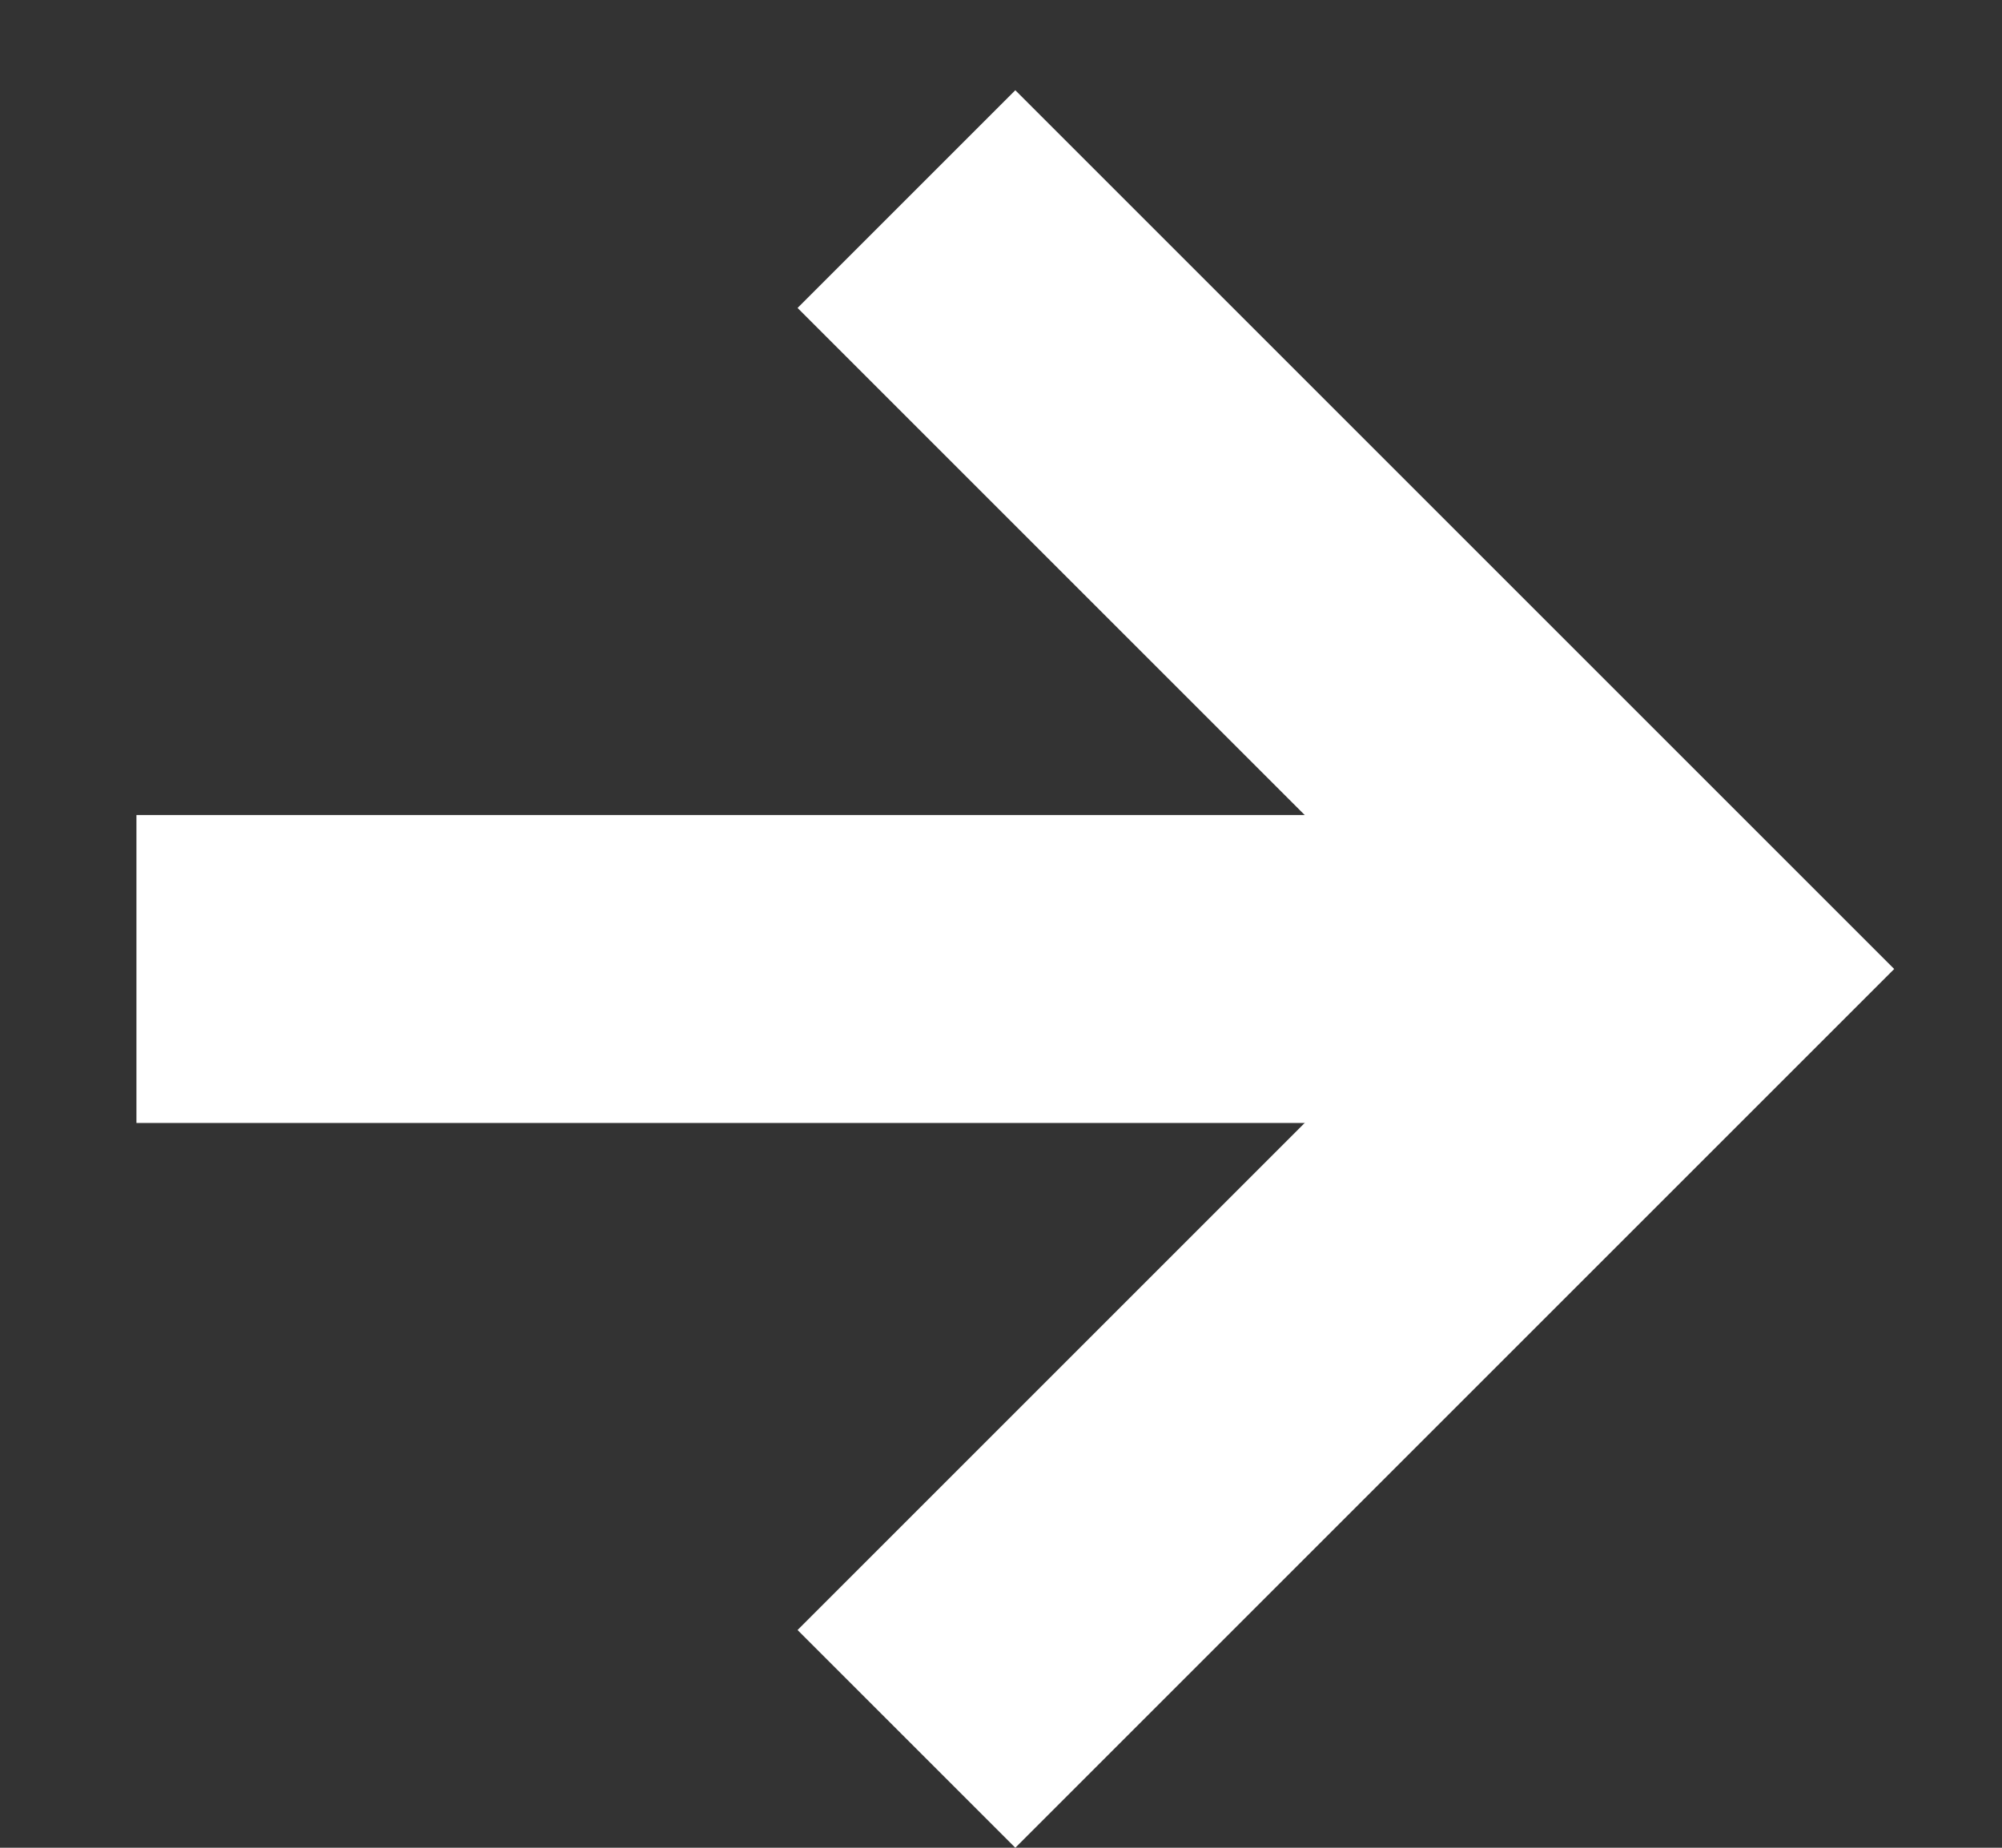
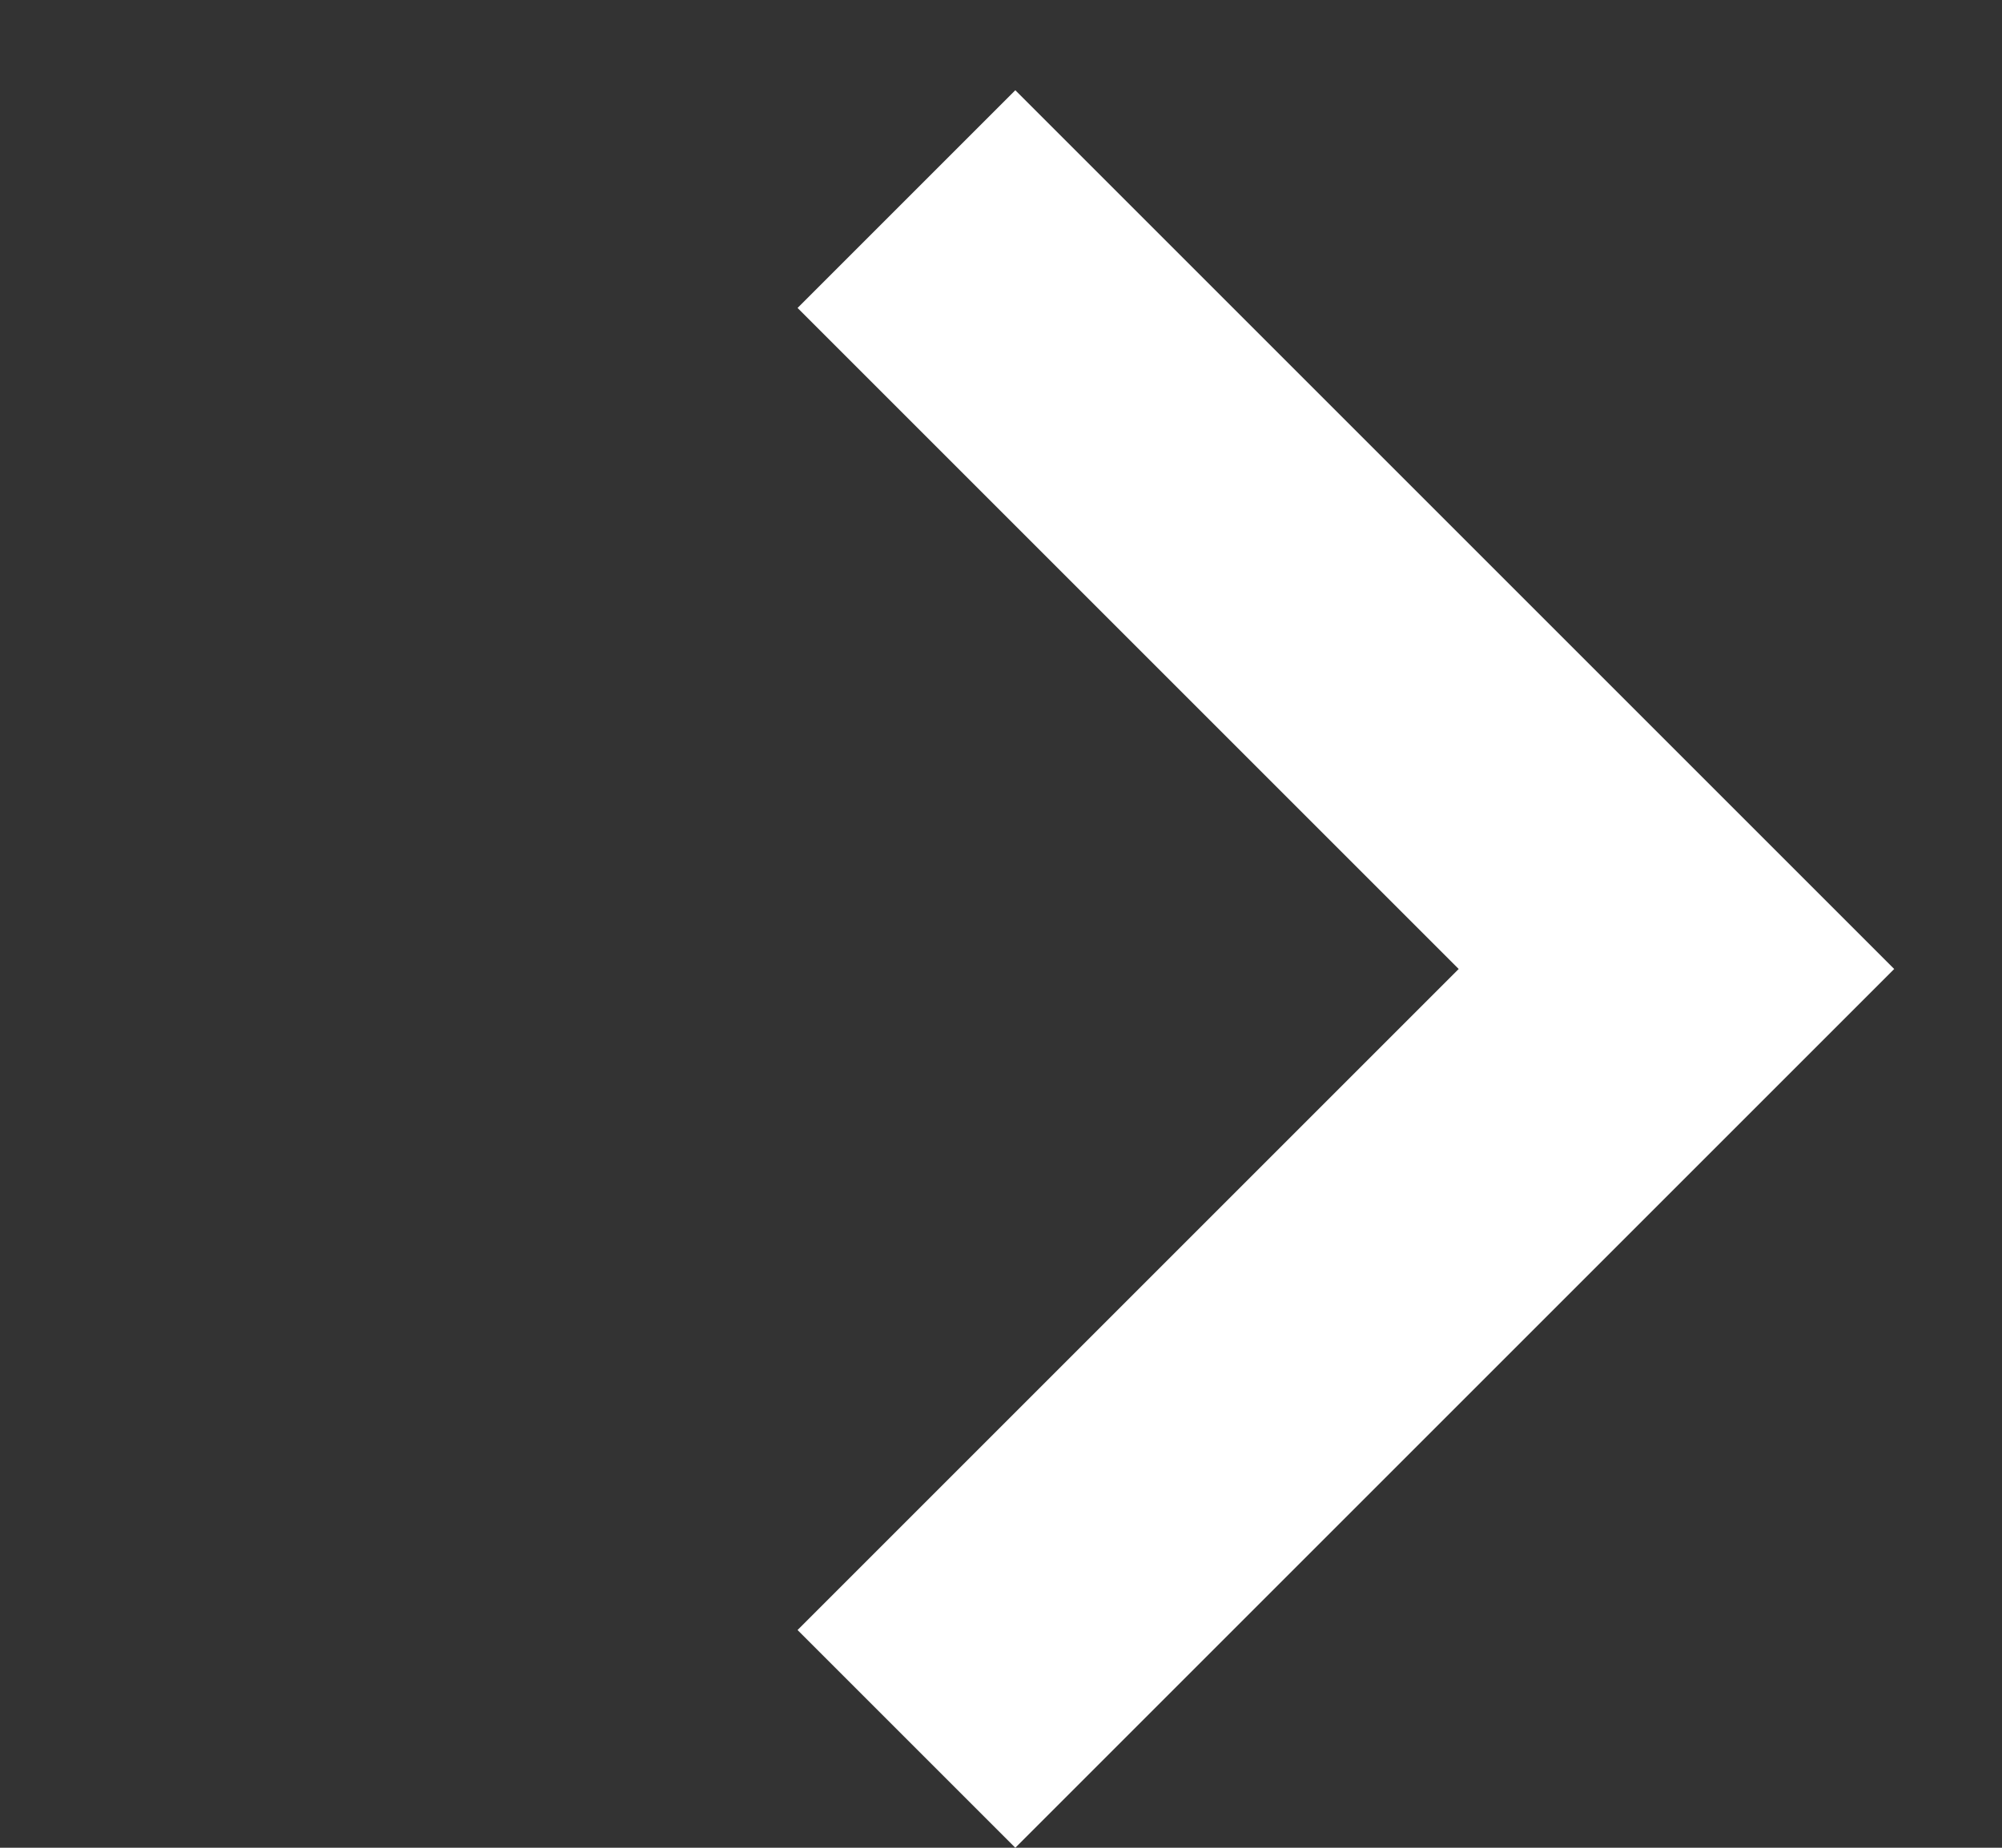
<svg xmlns="http://www.w3.org/2000/svg" width="13" height="12" viewBox="0 0 13 12" fill="none">
  <rect x="0" y="0" width="13" height="12" fill="#333333" stroke="none" />
  <path fill-rule="evenodd" clip-rule="evenodd" d="M9.472 6.293L5.179 2L6.593 0.586L12.3 6.293L6.593 12L5.179 10.586L9.472 6.293Z" fill="white" />
-   <rect x="0.886" y="5.293" width="9" height="2" fill="white" />
</svg>